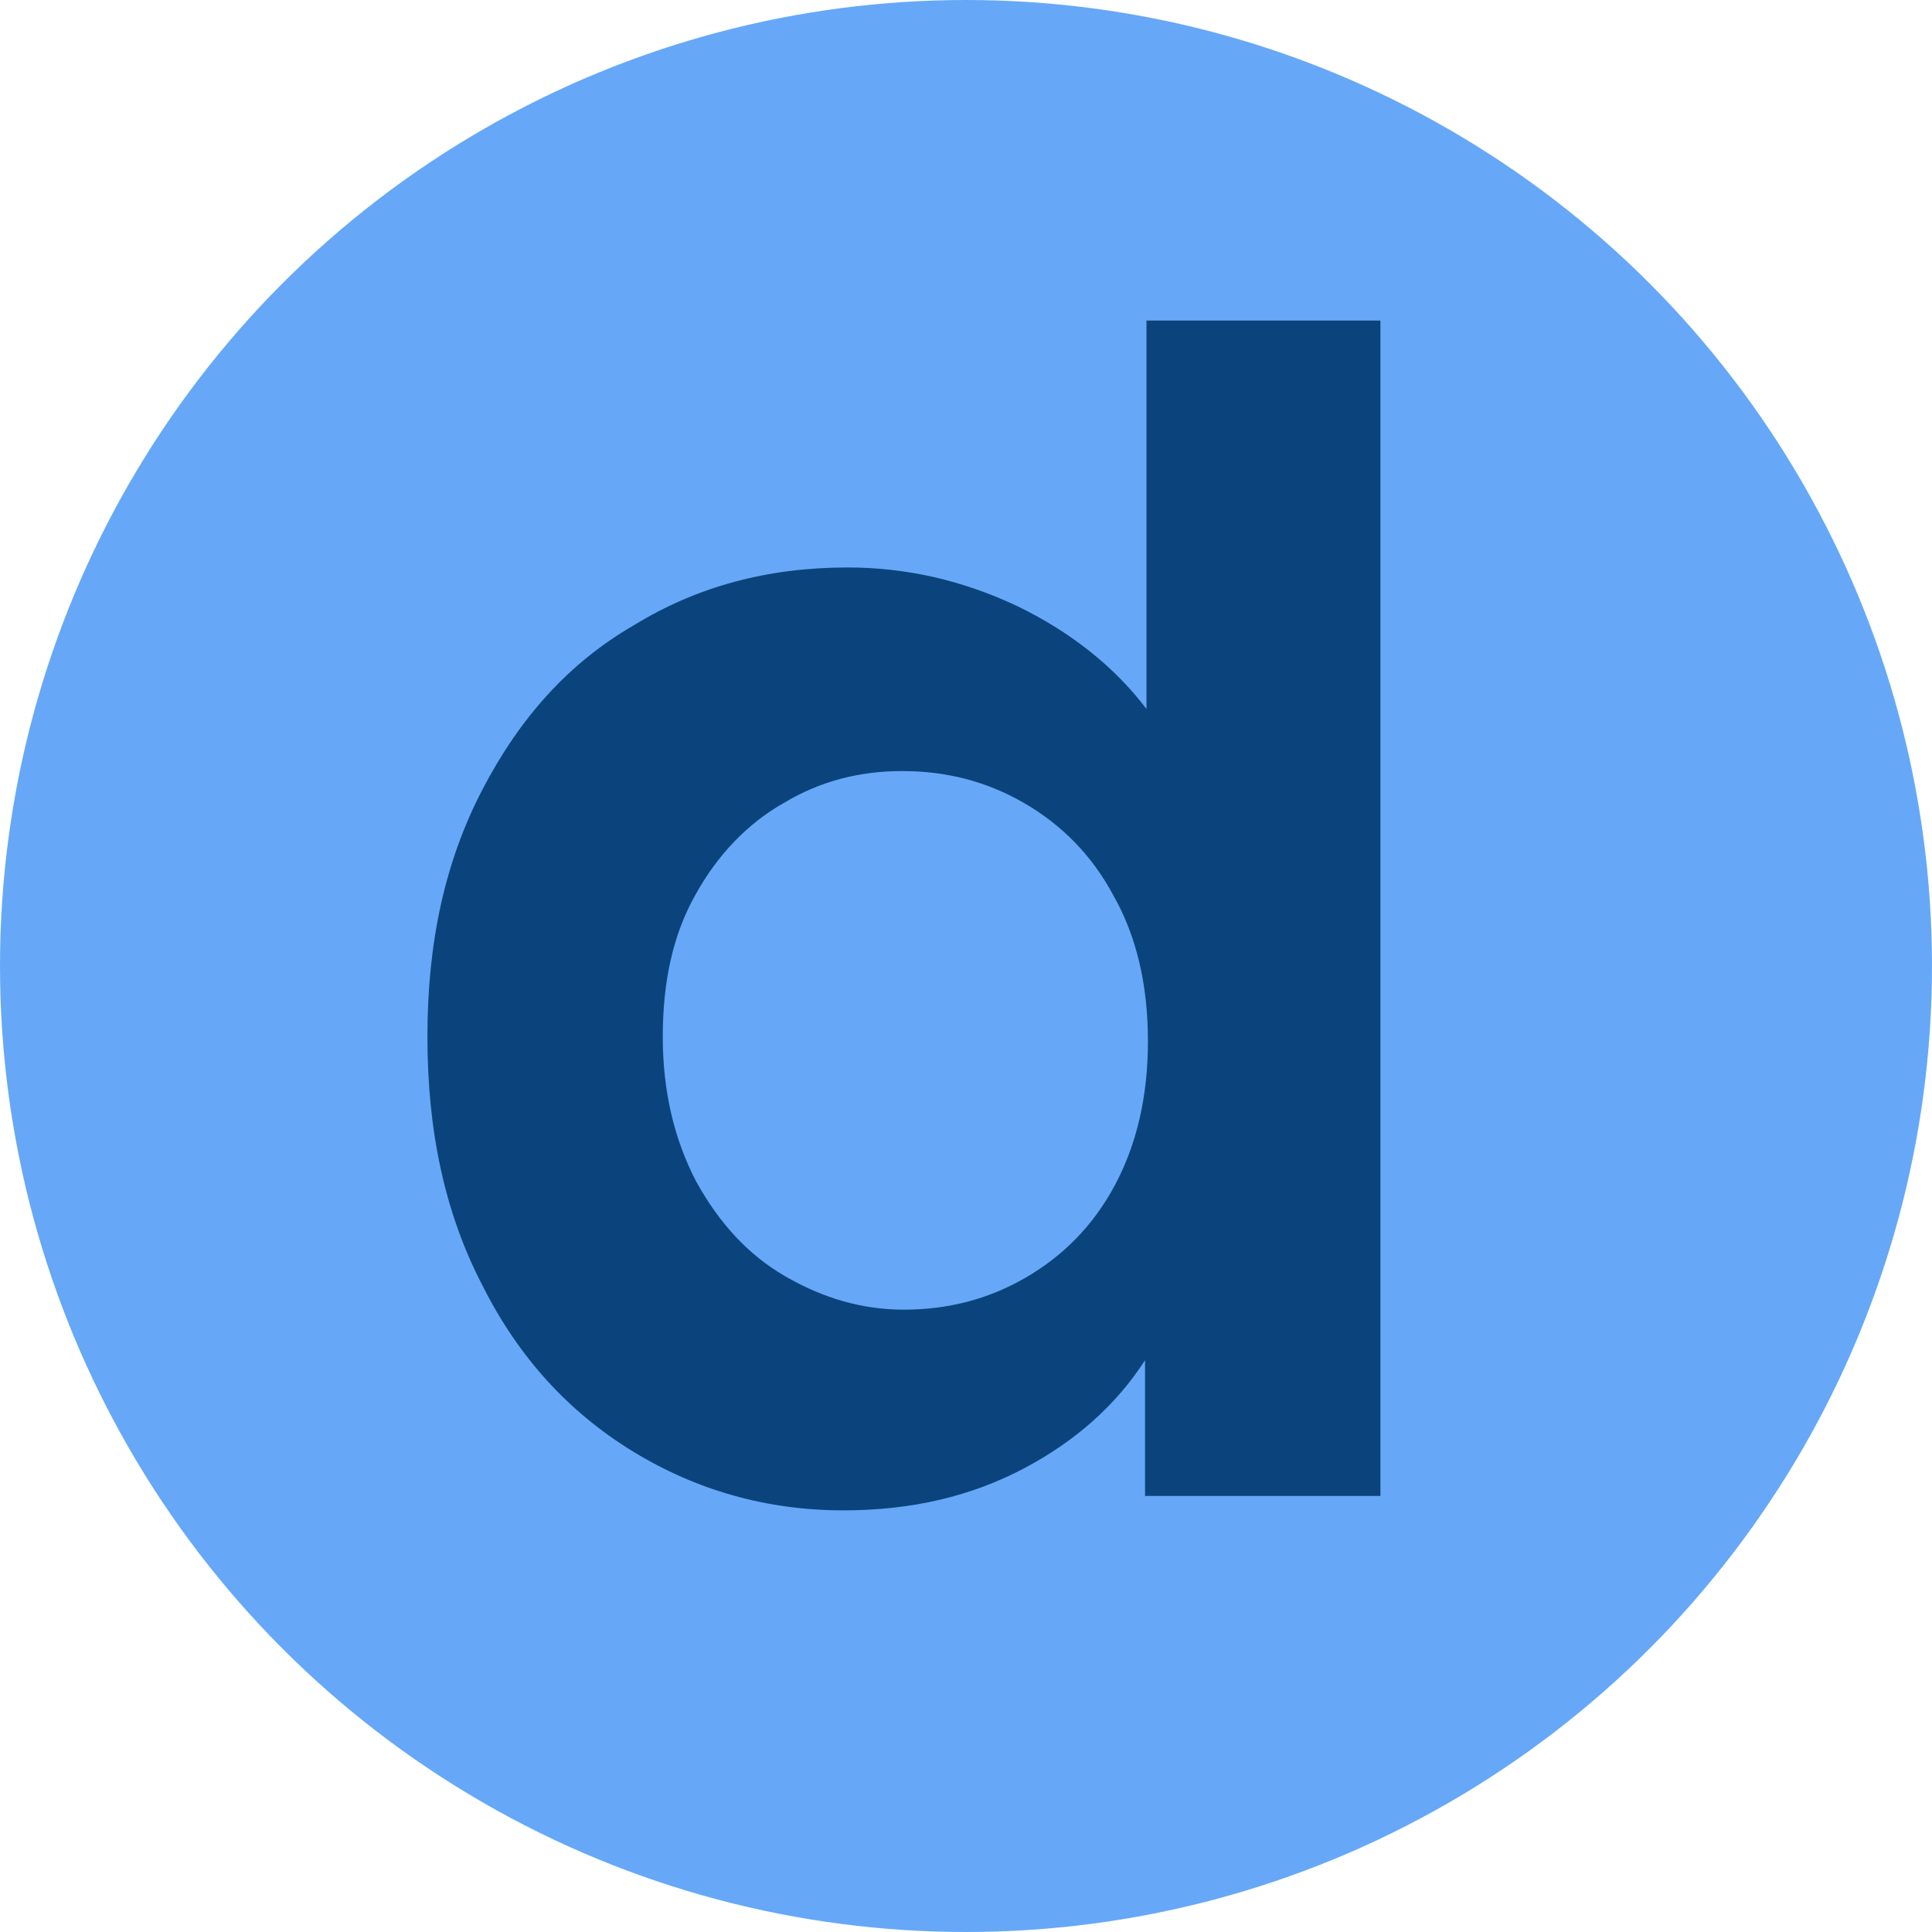
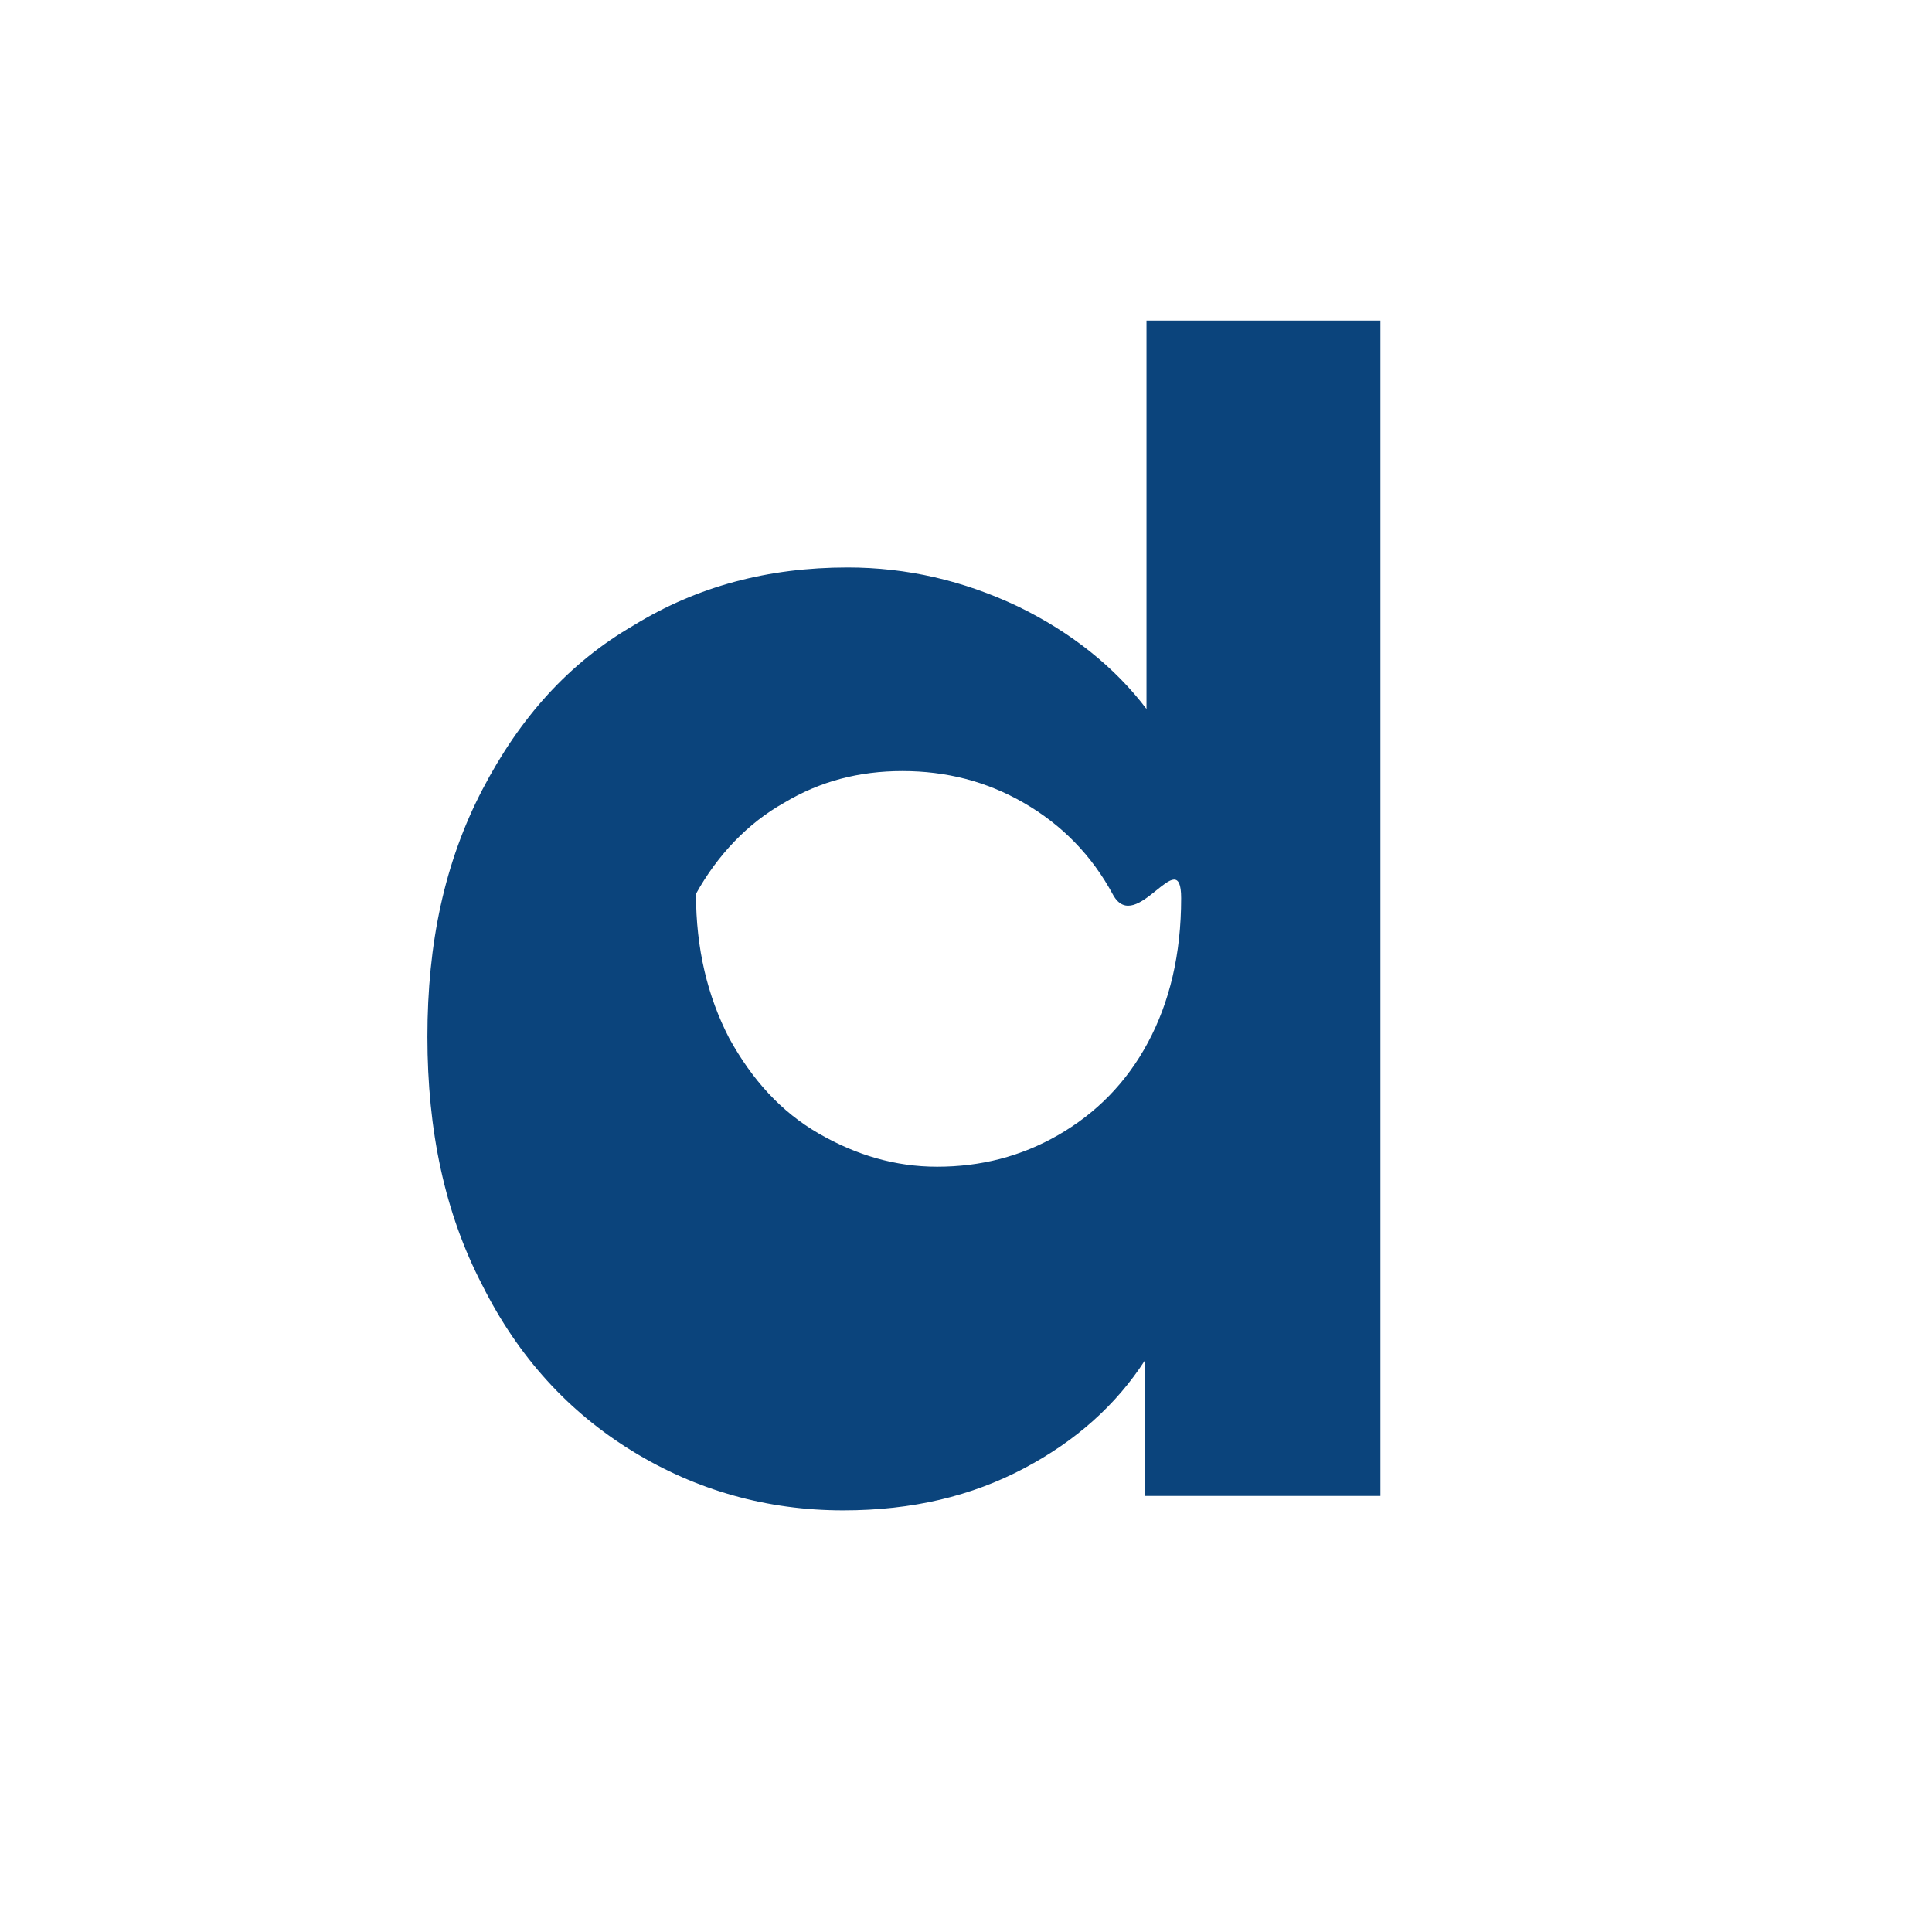
<svg xmlns="http://www.w3.org/2000/svg" version="1.1" id="Capa_1" x="0px" y="0px" viewBox="0 0 133.8 133.8" style="enable-background:new 0 0 133.8 133.8;" xml:space="preserve">
  <style type="text/css">
	.st0{fill:#66A8F7;}
	.st1{fill:#0B447C;}
</style>
  <g>
-     <circle class="st0" cx="66.9" cy="66.9" r="66.9" />
-     <path class="st1" d="M33.4,54.7c2.6-5,6-8.8,10.5-11.4c4.4-2.7,9.3-4,14.8-4c4.1,0,8,0.9,11.8,2.7c3.7,1.8,6.7,4.2,8.9,7.1V22.2   h16.2v81.4H79.3v-9.4c-2,3.1-4.8,5.6-8.4,7.5s-7.7,2.9-12.5,2.9c-5.3,0-10.2-1.4-14.6-4.1C39.4,97.8,35.9,94,33.4,89   c-2.6-5-3.8-10.7-3.8-17.2C29.6,65.3,30.8,59.7,33.4,54.7z M77.1,62c-1.5-2.8-3.6-4.9-6.2-6.4s-5.4-2.2-8.4-2.2s-5.7,0.7-8.2,2.2   c-2.5,1.4-4.6,3.6-6.1,6.3c-1.6,2.8-2.3,6.1-2.3,9.9c0,3.8,0.8,7.1,2.3,10c1.6,2.9,3.6,5.1,6.2,6.6c2.6,1.5,5.3,2.3,8.2,2.3   c3,0,5.8-0.7,8.4-2.2s4.7-3.6,6.2-6.4s2.3-6.1,2.3-10S78.7,64.8,77.1,62z" />
+     <path class="st1" d="M33.4,54.7c2.6-5,6-8.8,10.5-11.4c4.4-2.7,9.3-4,14.8-4c4.1,0,8,0.9,11.8,2.7c3.7,1.8,6.7,4.2,8.9,7.1V22.2   h16.2v81.4H79.3v-9.4c-2,3.1-4.8,5.6-8.4,7.5s-7.7,2.9-12.5,2.9c-5.3,0-10.2-1.4-14.6-4.1C39.4,97.8,35.9,94,33.4,89   c-2.6-5-3.8-10.7-3.8-17.2C29.6,65.3,30.8,59.7,33.4,54.7z M77.1,62c-1.5-2.8-3.6-4.9-6.2-6.4s-5.4-2.2-8.4-2.2s-5.7,0.7-8.2,2.2   c-2.5,1.4-4.6,3.6-6.1,6.3c0,3.8,0.8,7.1,2.3,10c1.6,2.9,3.6,5.1,6.2,6.6c2.6,1.5,5.3,2.3,8.2,2.3   c3,0,5.8-0.7,8.4-2.2s4.7-3.6,6.2-6.4s2.3-6.1,2.3-10S78.7,64.8,77.1,62z" />
  </g>
</svg>